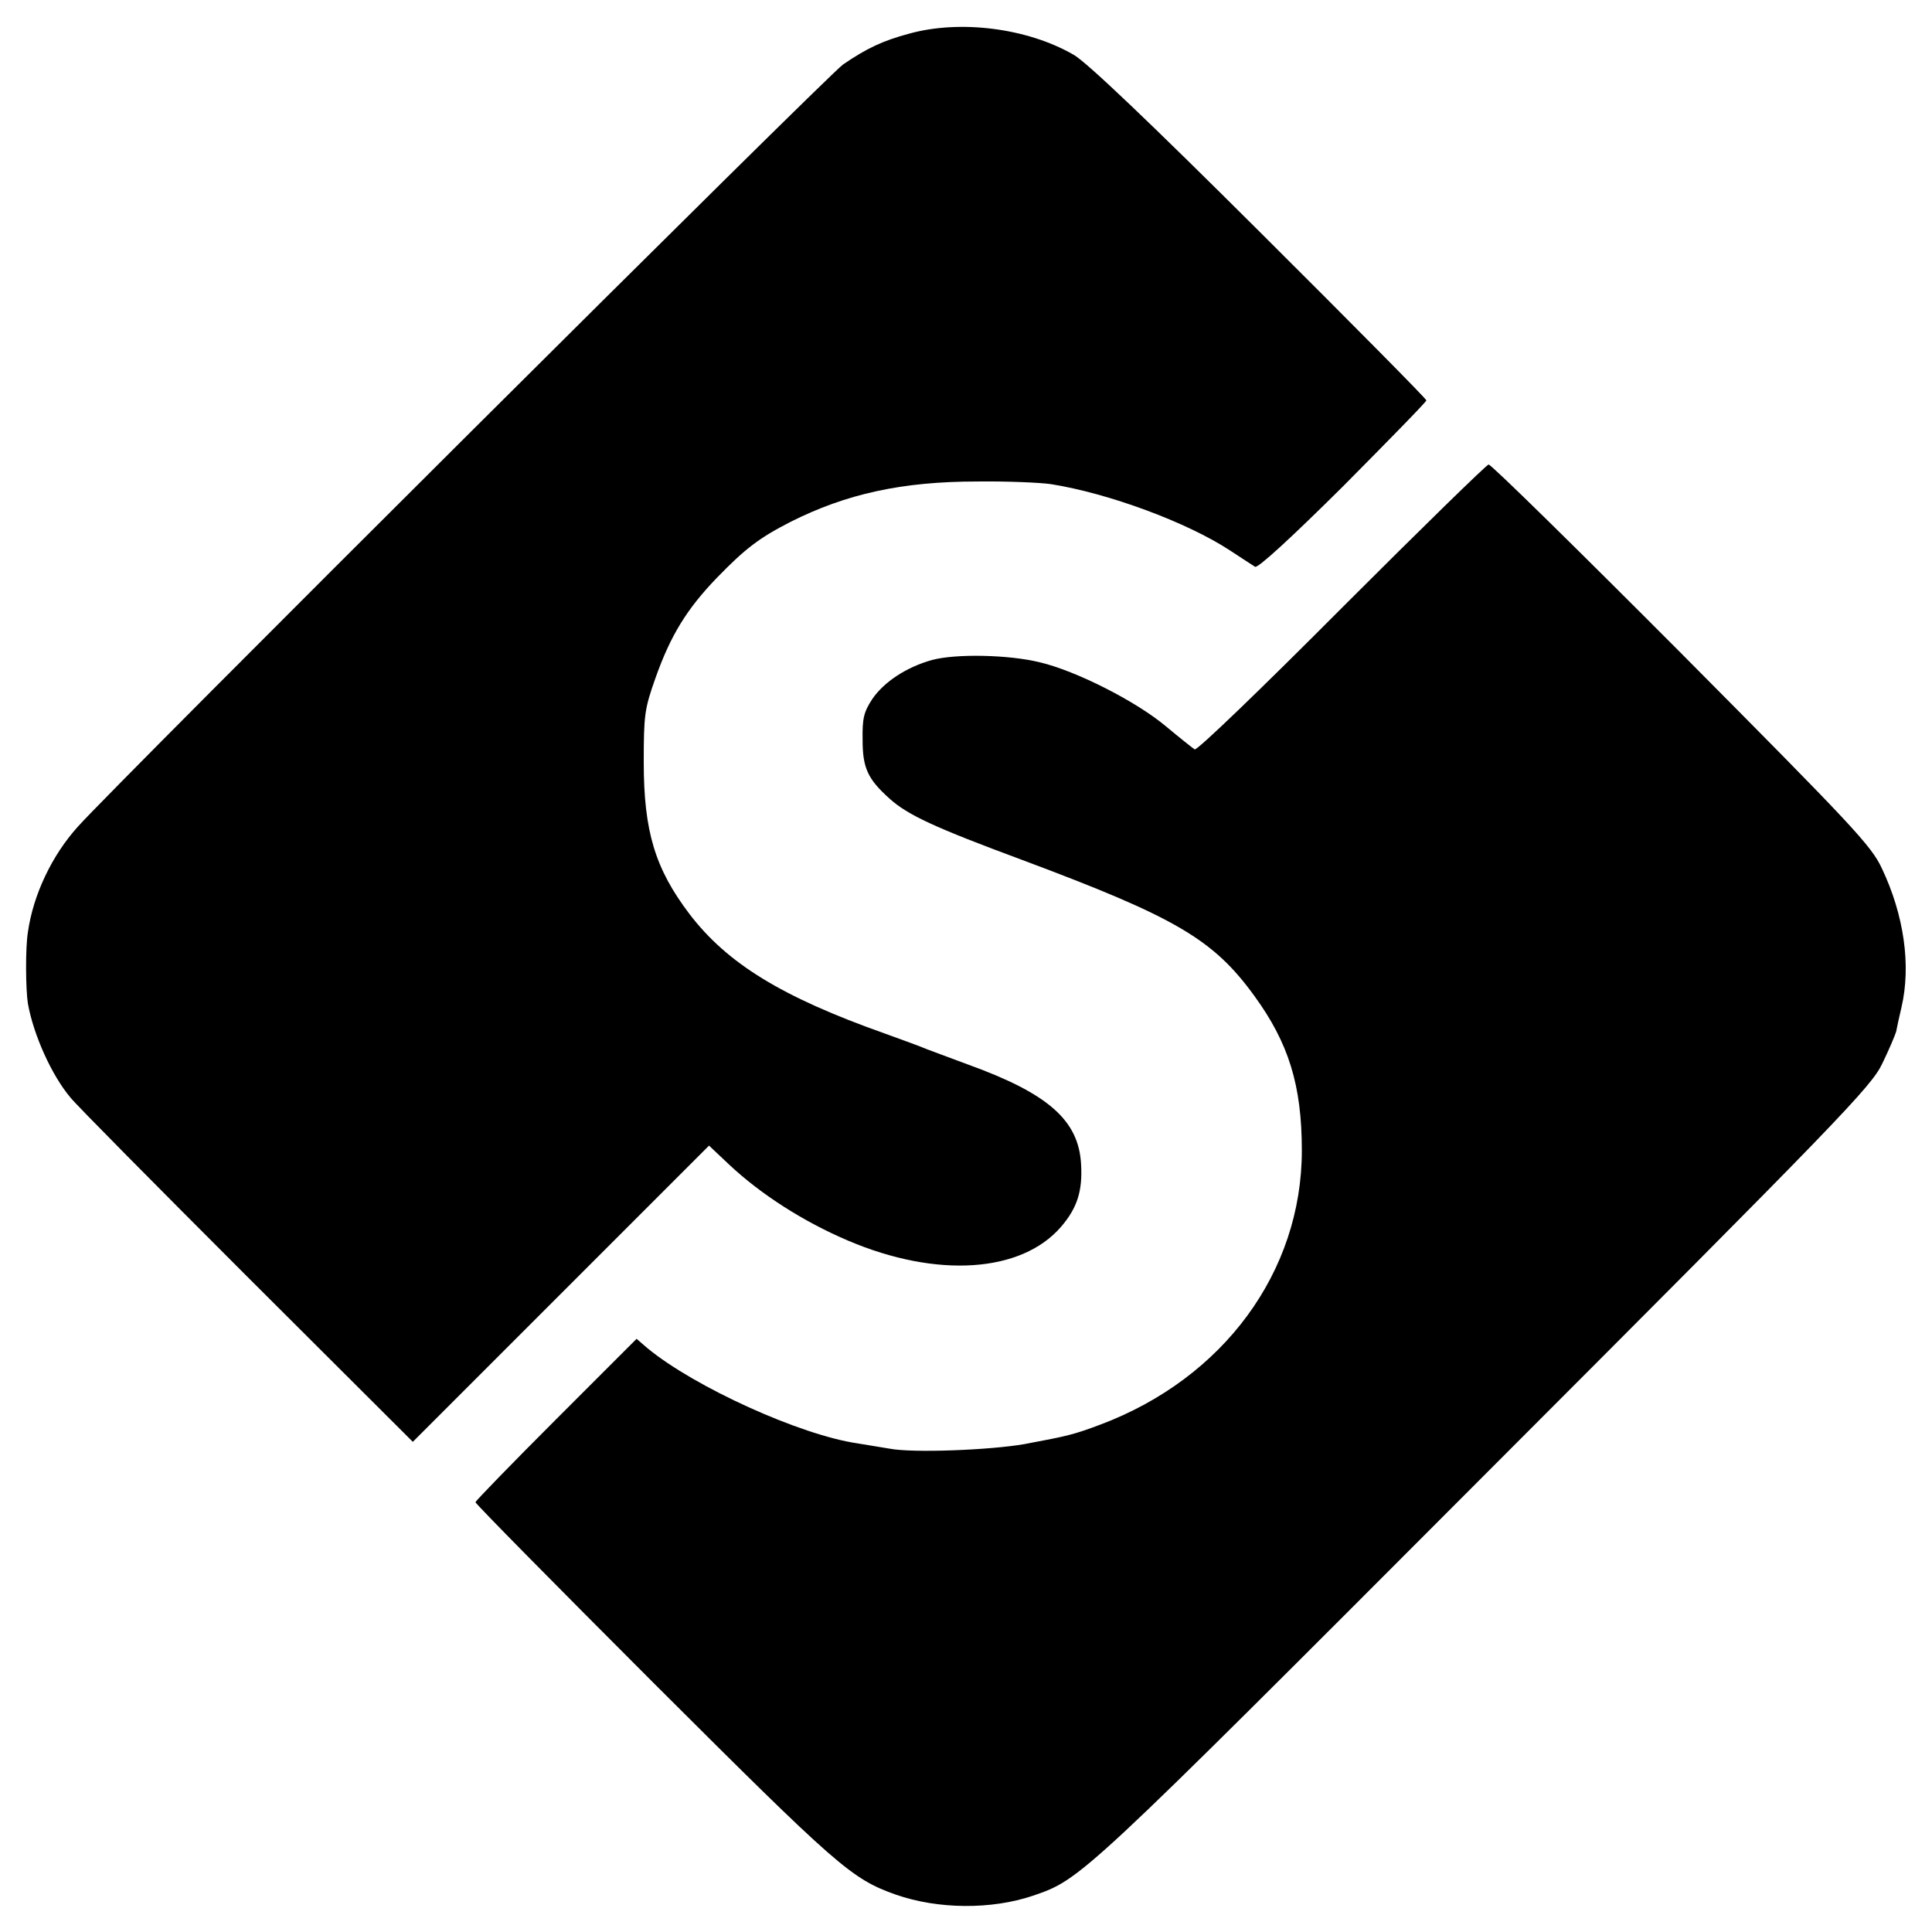
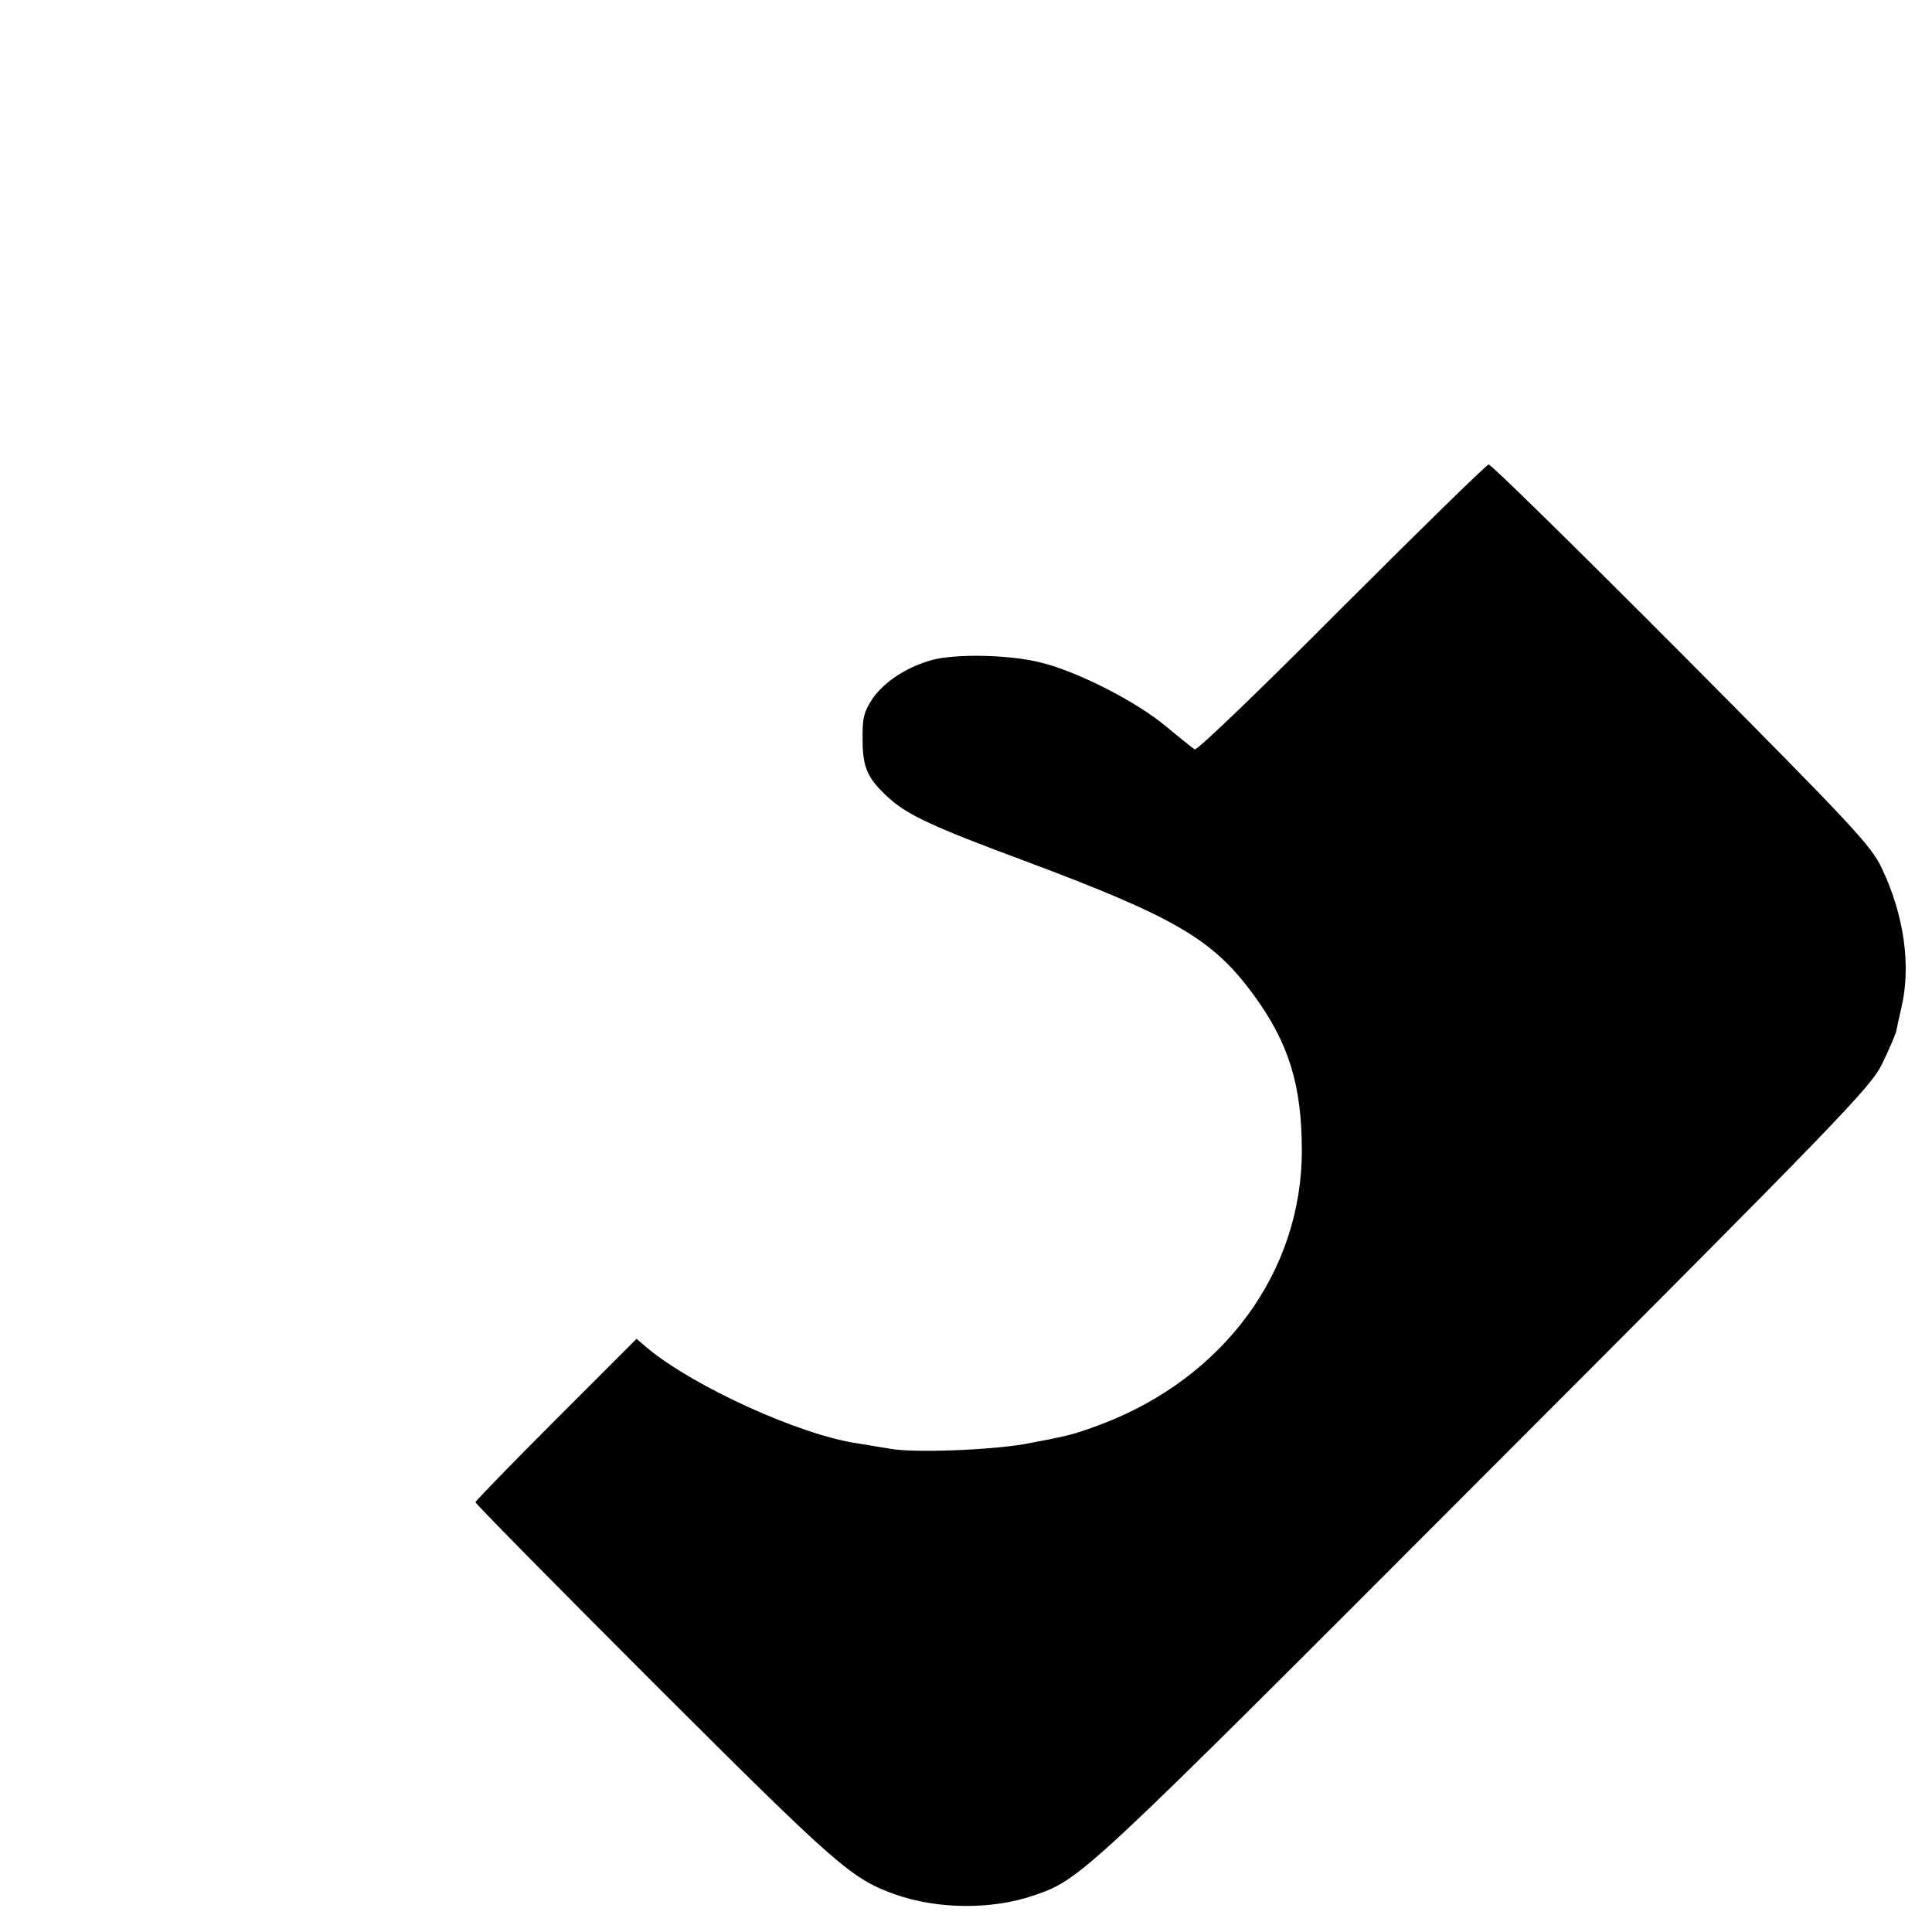
<svg xmlns="http://www.w3.org/2000/svg" version="1.0" width="512pt" height="512pt" viewBox="0 0 512 512" preserveAspectRatio="xMidYMid meet">
  <g transform="translate(0,512) scale(0.1,-0.1)" fill="#000000" stroke="none">
-     <path d="M2410 5031 c-71 -19 -113 -39 -176 -82 -38 -26 -1925 -1905 -2027 -2019 -69 -76 -119 -181 -133 -280 -7 -42 -6 -153 0 -190 15 -83 63 -190 113 -249 15 -19 226 -232 467 -473 l440 -439 392 392 393 393 53 -50 c84 -79 198 -152 316 -202 235 -100 459 -85 564 37 43 50 57 95 53 165 -6 117 -87 188 -300 265 -49 18 -99 37 -110 41 -11 5 -60 23 -110 41 -274 97 -418 186 -518 317 -91 120 -121 219 -121 402 0 125 2 141 31 223 40 113 83 183 163 266 75 77 111 105 195 148 147 74 295 107 495 107 80 1 168 -3 195 -7 152 -24 361 -101 475 -176 30 -20 60 -39 66 -43 7 -5 98 79 233 213 121 122 221 224 221 228 0 4 -199 205 -442 447 -288 287 -460 451 -493 469 -123 71 -301 93 -435 56z" />
    <path d="M3556 3509 c-208 -209 -383 -378 -390 -375 -6 4 -40 31 -76 61 -77 65 -237 147 -335 170 -82 20 -221 23 -285 6 -68 -19 -127 -58 -158 -103 -23 -35 -27 -52 -26 -109 0 -75 14 -104 72 -156 48 -43 119 -76 351 -162 407 -152 506 -210 615 -360 91 -125 126 -237 126 -410 0 -321 -207 -603 -533 -726 -72 -27 -85 -30 -202 -52 -92 -16 -297 -24 -358 -12 -23 4 -62 10 -85 14 -151 22 -431 149 -556 252 l-29 25 -214 -214 c-117 -117 -213 -216 -213 -219 0 -4 213 -220 474 -481 487 -486 522 -517 640 -559 112 -39 253 -40 363 -3 128 44 123 39 1195 1113 944 945 1027 1031 1056 1092 18 37 34 75 37 85 2 11 8 39 14 64 26 111 7 245 -52 369 -28 60 -77 112 -531 569 -275 276 -505 502 -511 501 -5 0 -180 -171 -389 -380z" />
  </g>
</svg>